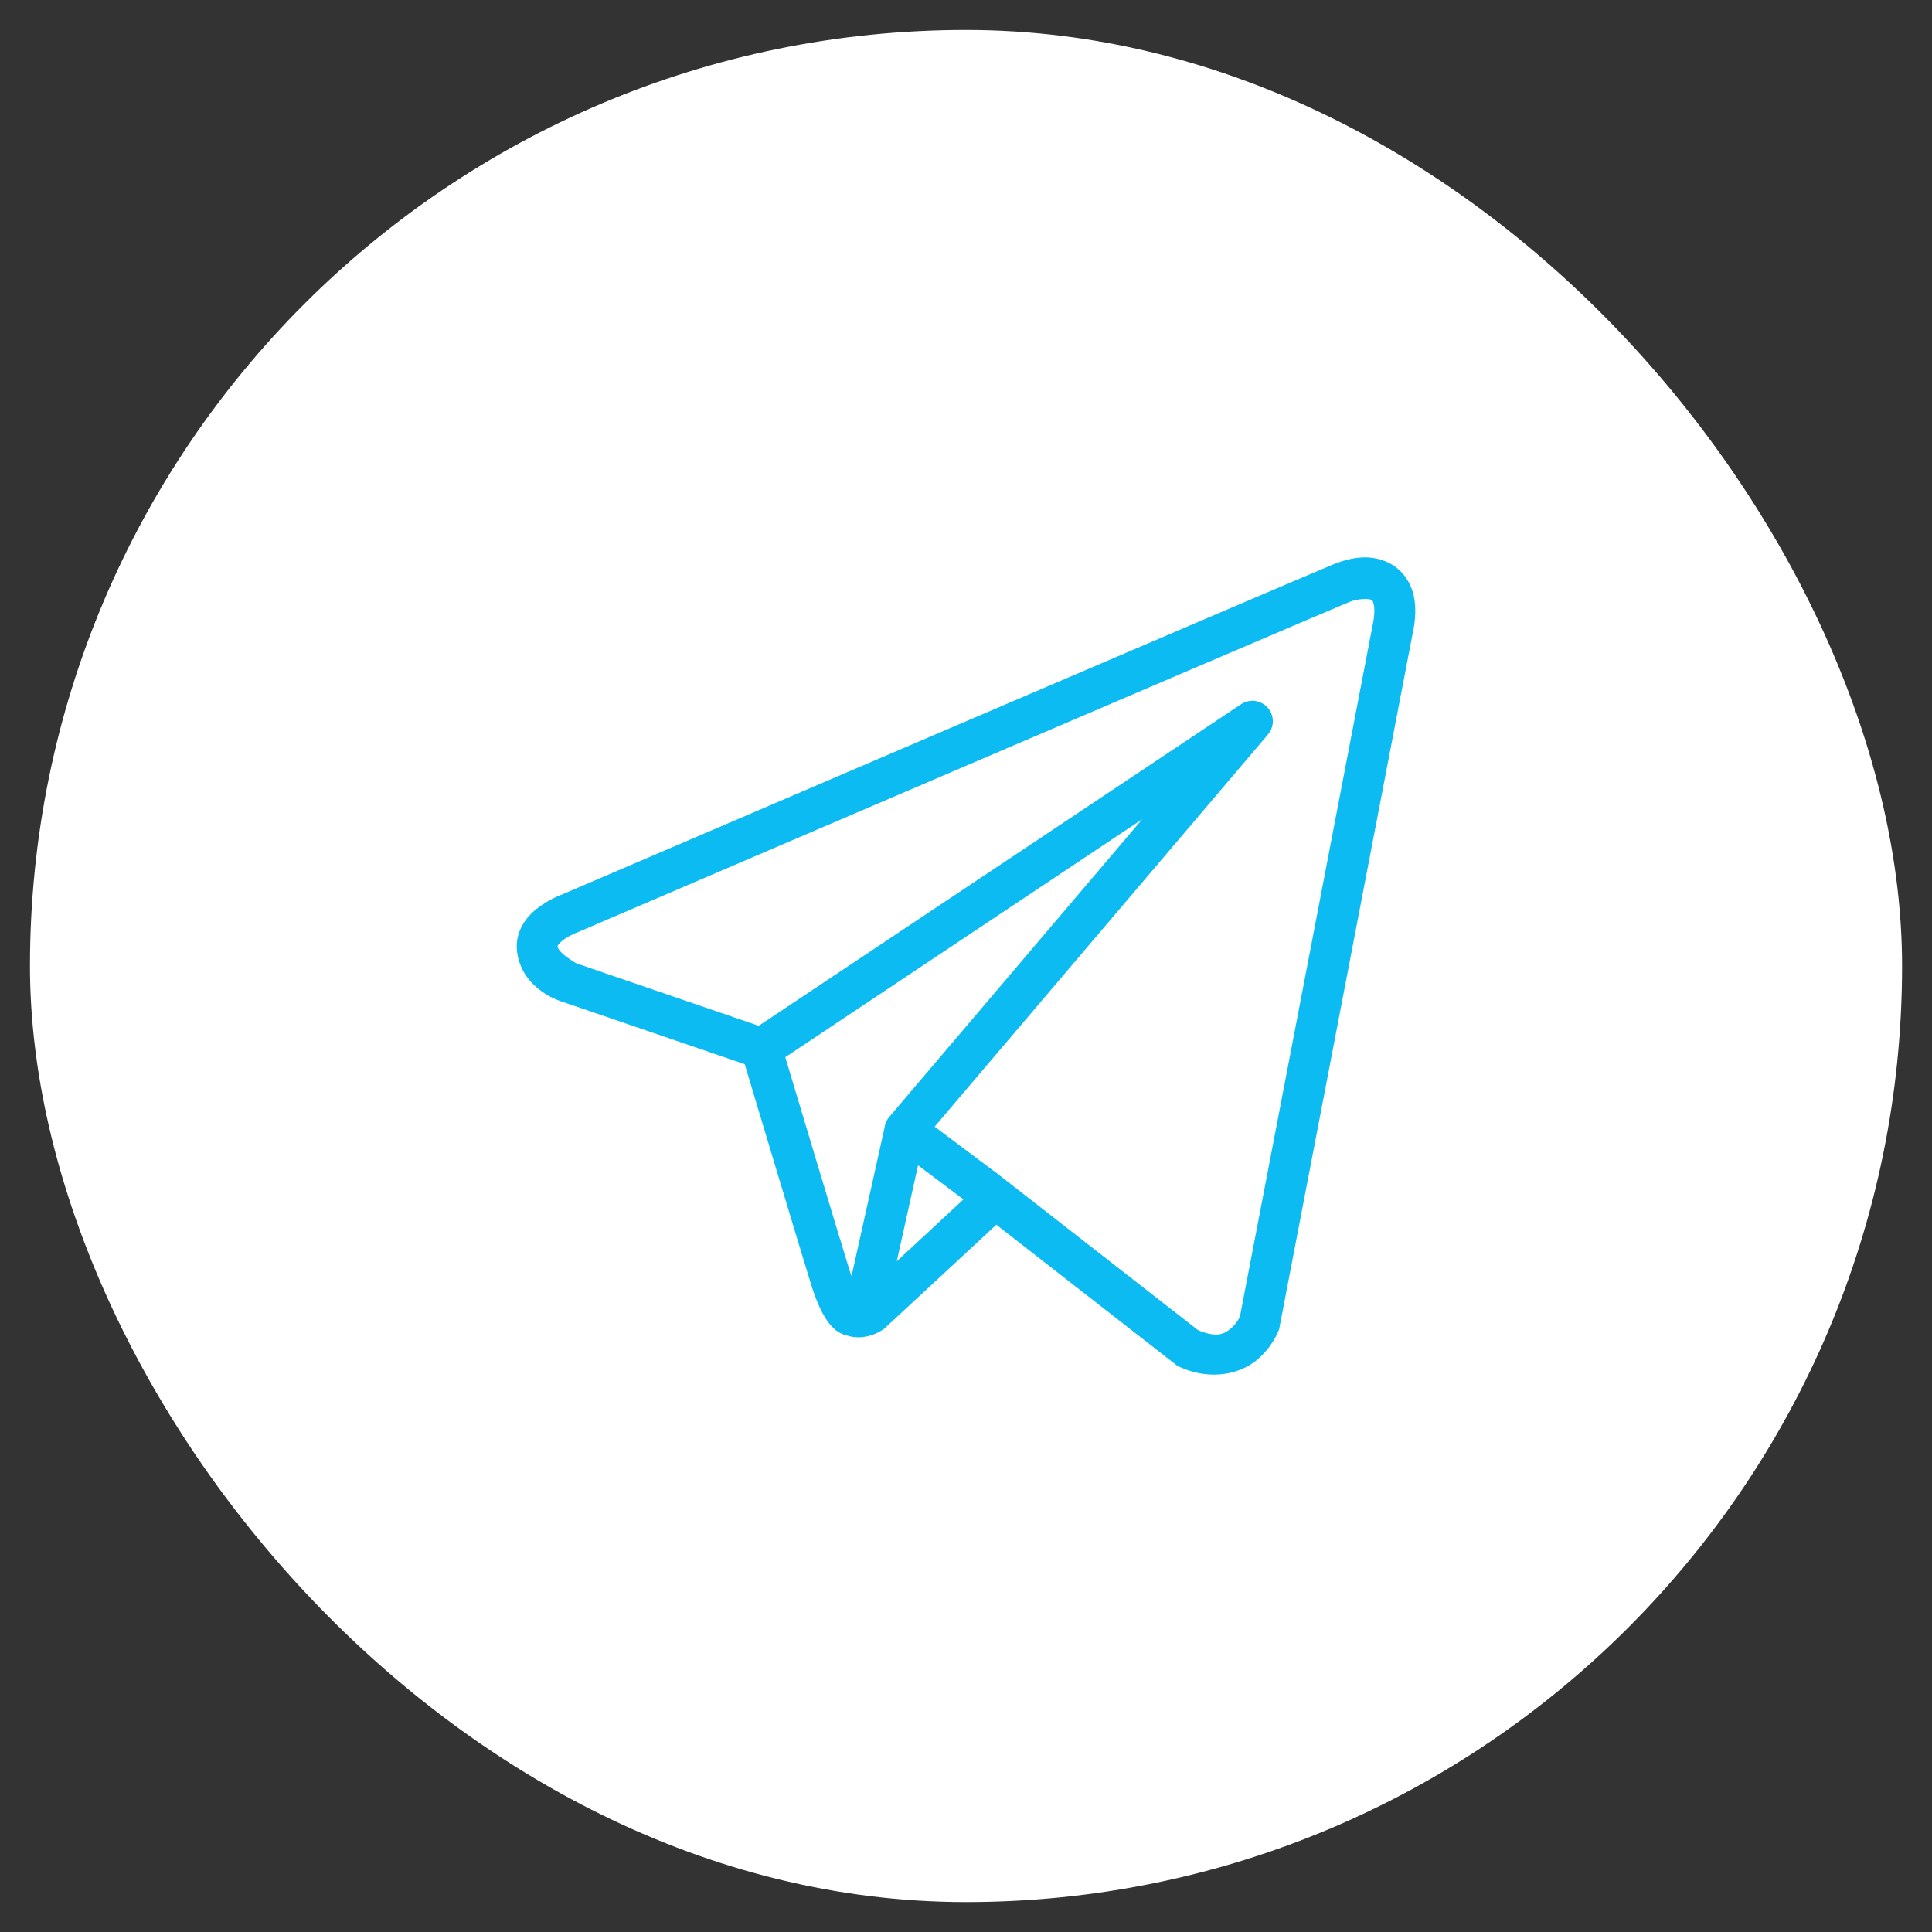
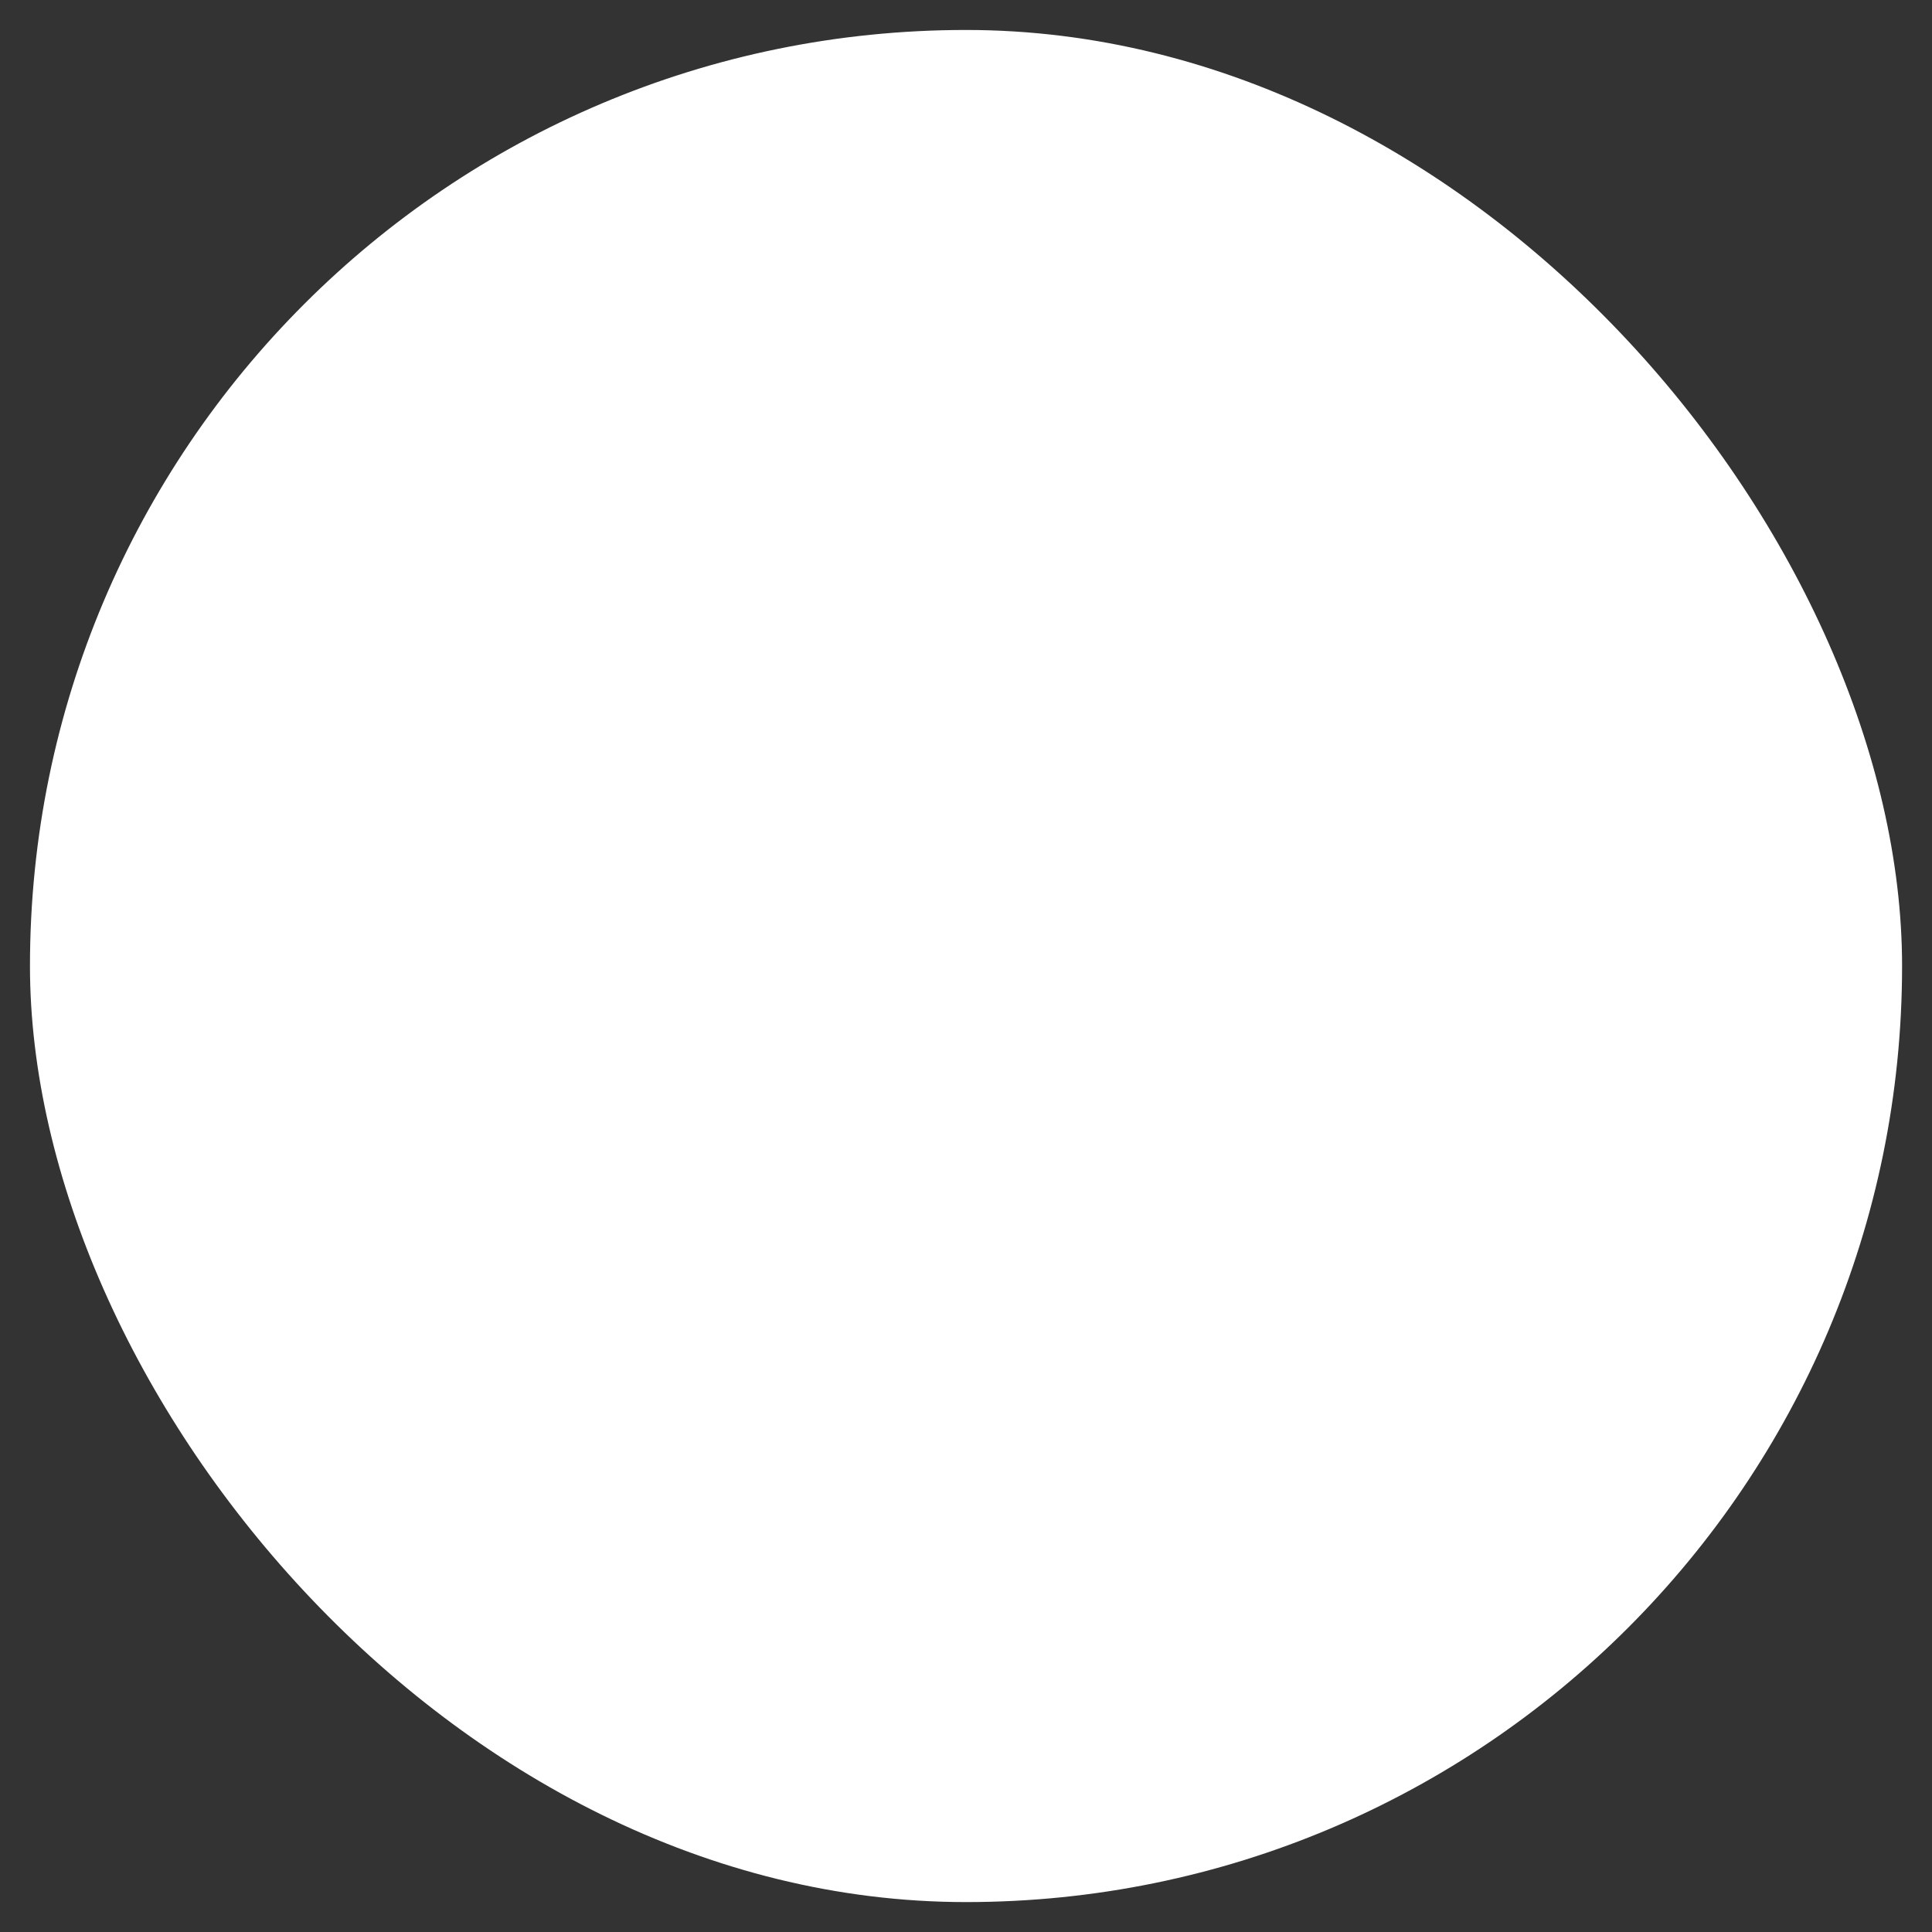
<svg xmlns="http://www.w3.org/2000/svg" width="43" height="43" viewBox="0 0 43 43" fill="none">
  <rect x="0" y="0" width="43" height="43" fill="#333333" stroke="none" />
  <rect x="0.667" y="0.667" width="41.667" height="41.667" rx="20.833" fill="white" />
-   <path d="M30.32 12.407C30.099 12.417 29.883 12.479 29.688 12.556C29.496 12.634 28.388 13.107 26.751 13.806C25.115 14.506 22.988 15.417 20.879 16.32C16.662 18.127 12.518 19.905 12.518 19.905L12.548 19.894C12.548 19.894 12.298 19.977 12.044 20.154C11.917 20.242 11.781 20.356 11.669 20.523C11.557 20.689 11.476 20.924 11.507 21.174C11.615 22.049 12.522 22.298 12.522 22.298L12.525 22.299L16.575 23.685C16.678 24.03 17.803 27.784 18.05 28.579C18.187 29.019 18.315 29.273 18.448 29.446C18.515 29.532 18.585 29.599 18.663 29.648C18.693 29.668 18.726 29.682 18.758 29.695H18.759C18.763 29.697 18.767 29.697 18.771 29.699L18.76 29.696C18.768 29.699 18.775 29.704 18.782 29.707C18.797 29.712 18.806 29.712 18.824 29.716C19.288 29.878 19.672 29.577 19.672 29.577L19.688 29.565L22.175 27.258L26.212 30.405L26.263 30.428C26.969 30.742 27.608 30.567 27.962 30.279C28.316 29.991 28.455 29.62 28.455 29.62L28.47 29.581L31.437 14.12C31.513 13.774 31.523 13.475 31.452 13.205C31.38 12.935 31.206 12.7 30.988 12.57C30.77 12.44 30.541 12.397 30.32 12.407ZM30.344 13.332C30.434 13.328 30.501 13.338 30.522 13.351C30.543 13.363 30.552 13.361 30.572 13.438C30.593 13.514 30.603 13.674 30.548 13.925L30.547 13.931L27.597 29.302C27.59 29.317 27.529 29.459 27.388 29.573C27.245 29.69 27.086 29.781 26.663 29.604L22.249 26.161L22.125 26.064L22.122 26.066L20.802 25.076L28.221 16.347C28.278 16.28 28.314 16.198 28.326 16.111C28.337 16.024 28.323 15.935 28.285 15.856C28.247 15.777 28.187 15.71 28.112 15.664C28.037 15.618 27.951 15.595 27.863 15.597C27.777 15.6 27.693 15.626 27.622 15.674L16.887 22.831L12.831 21.442C12.831 21.442 12.428 21.218 12.409 21.062C12.408 21.053 12.403 21.061 12.424 21.03C12.445 20.999 12.498 20.946 12.564 20.9C12.696 20.808 12.846 20.753 12.846 20.753L12.861 20.747L12.876 20.741C12.876 20.741 17.021 18.963 21.238 17.156C23.346 16.253 25.473 15.343 27.109 14.643C28.745 13.944 29.927 13.441 30.027 13.4C30.141 13.355 30.254 13.336 30.344 13.332ZM25.424 18.232L19.798 24.852L19.795 24.854C19.787 24.865 19.778 24.876 19.77 24.887C19.761 24.899 19.753 24.912 19.745 24.925C19.714 24.979 19.694 25.039 19.686 25.1C19.686 25.102 19.686 25.103 19.686 25.104L18.953 28.4C18.941 28.364 18.932 28.351 18.919 28.309V28.308C18.686 27.56 17.625 24.02 17.478 23.53L25.424 18.232ZM20.433 25.936L21.444 26.695L19.959 28.072L20.433 25.936Z" fill="#0BBBF2" />
</svg>